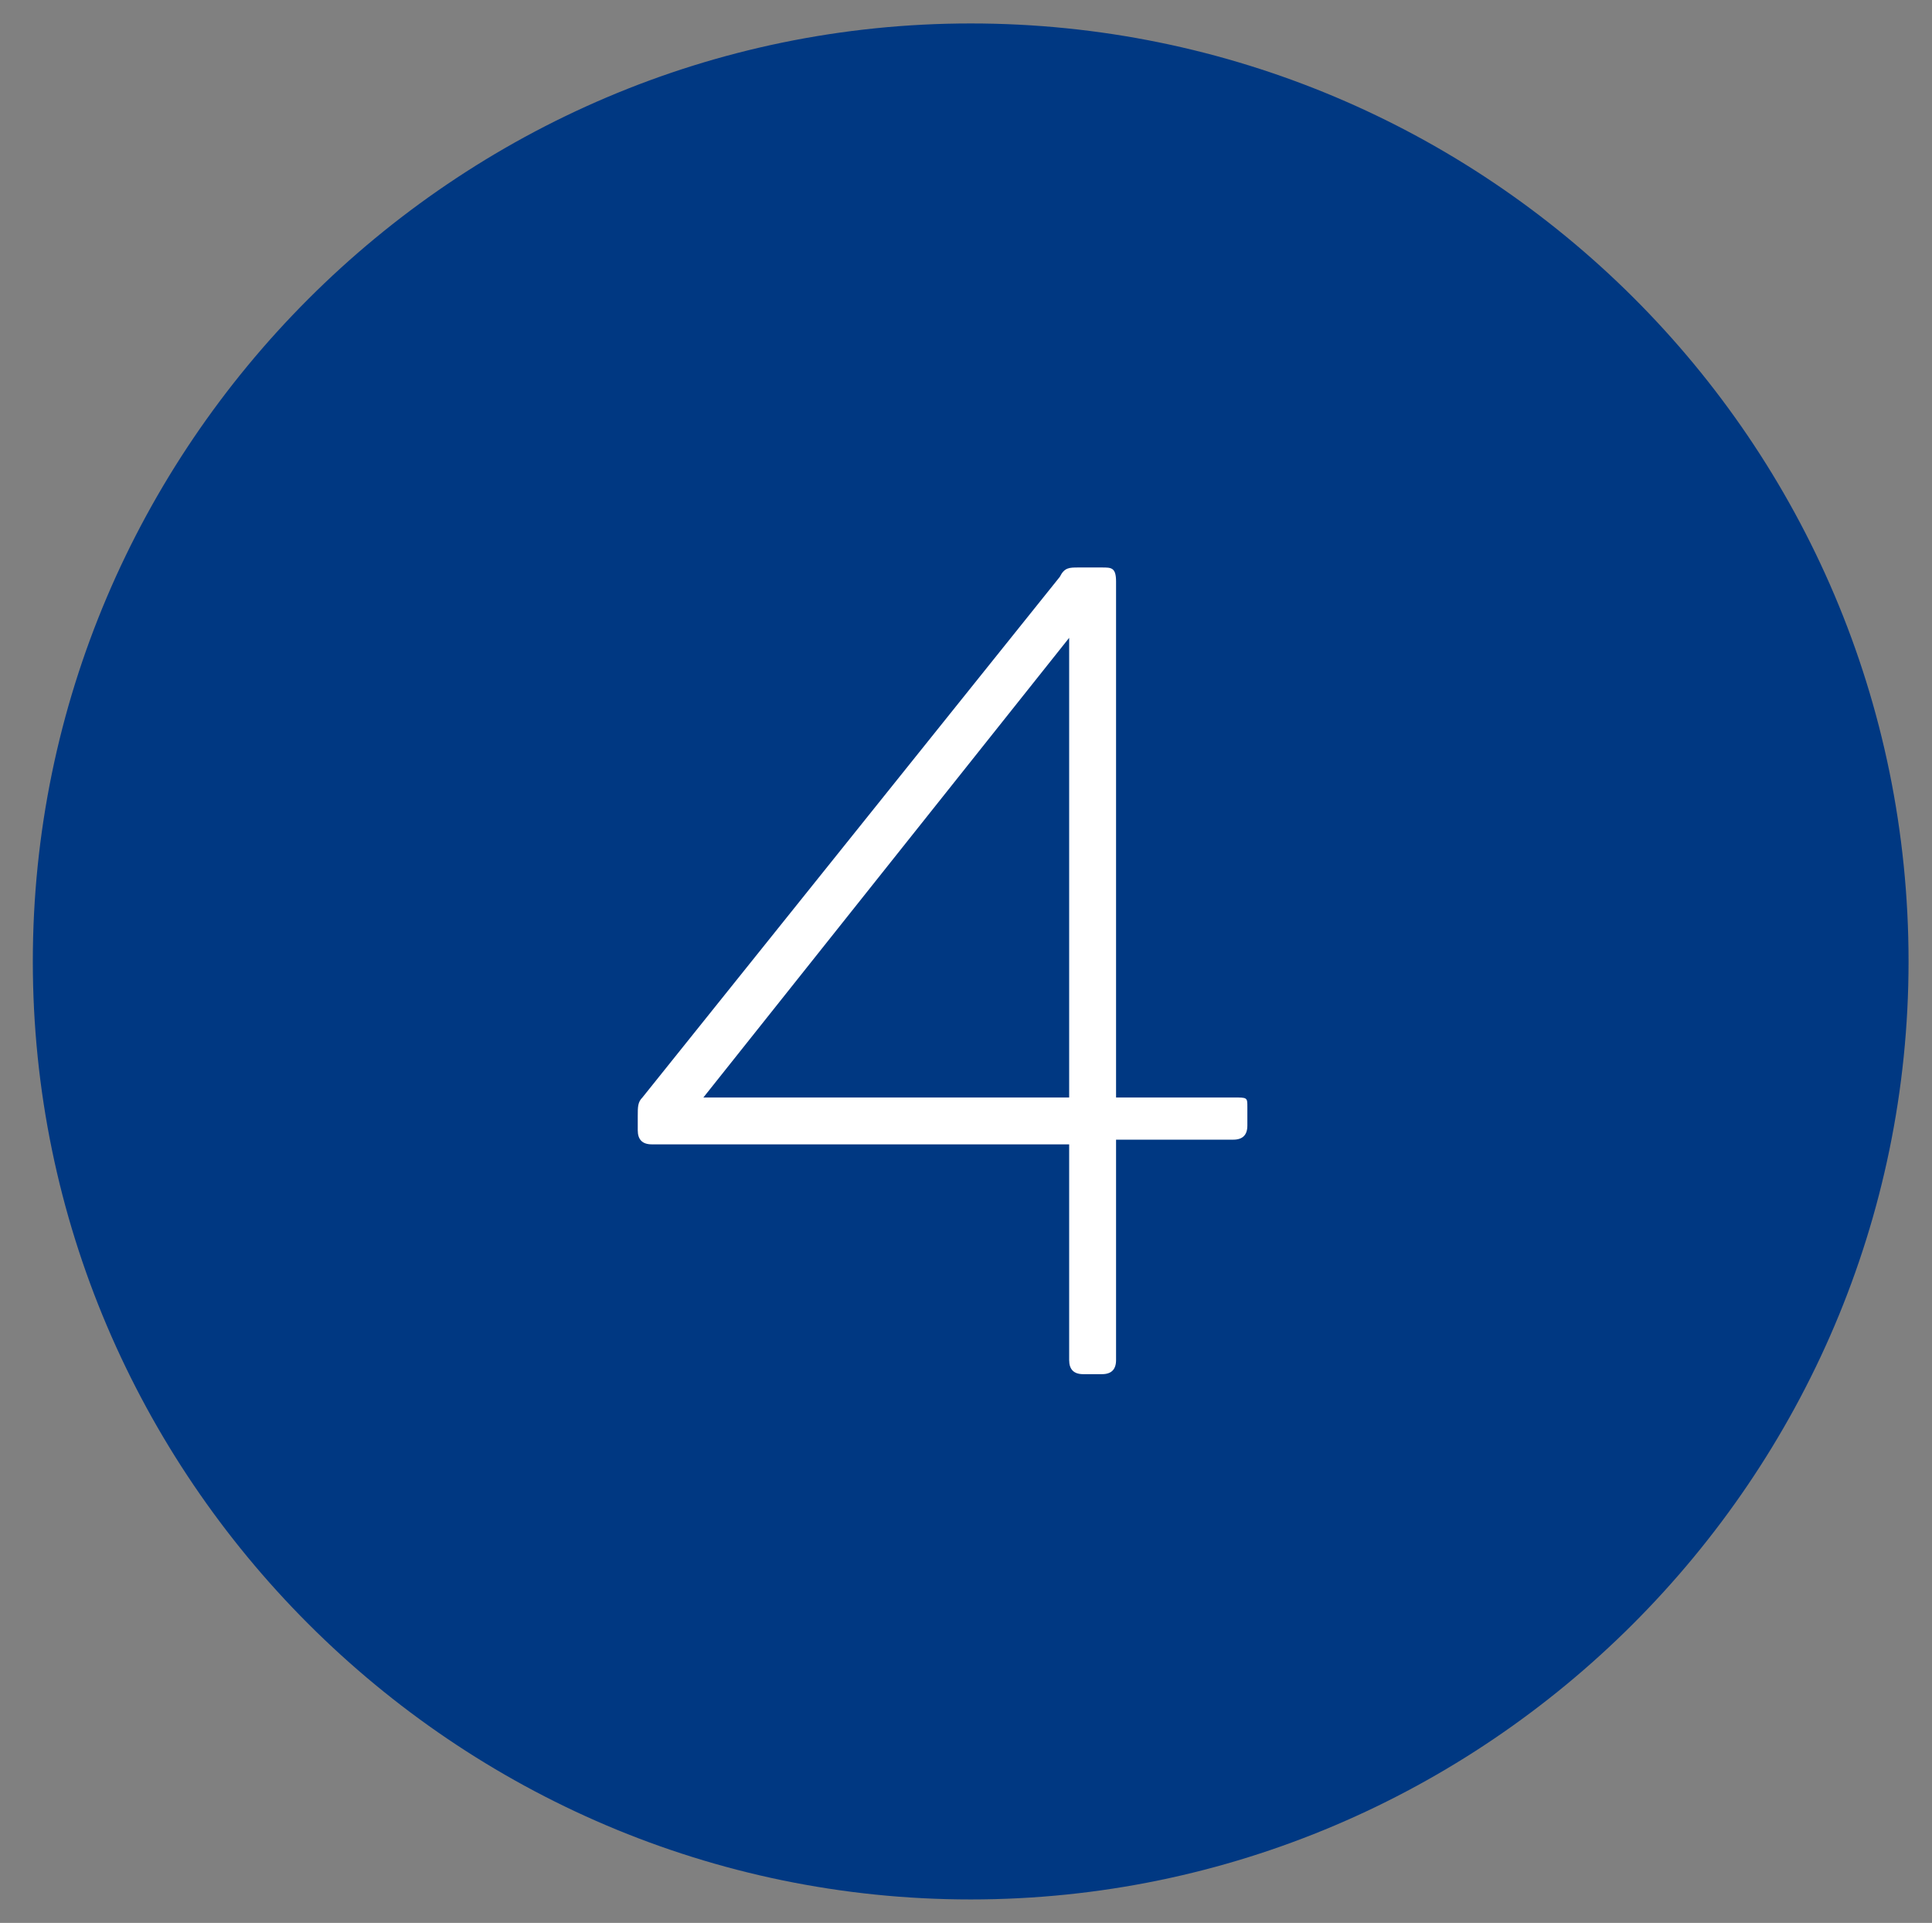
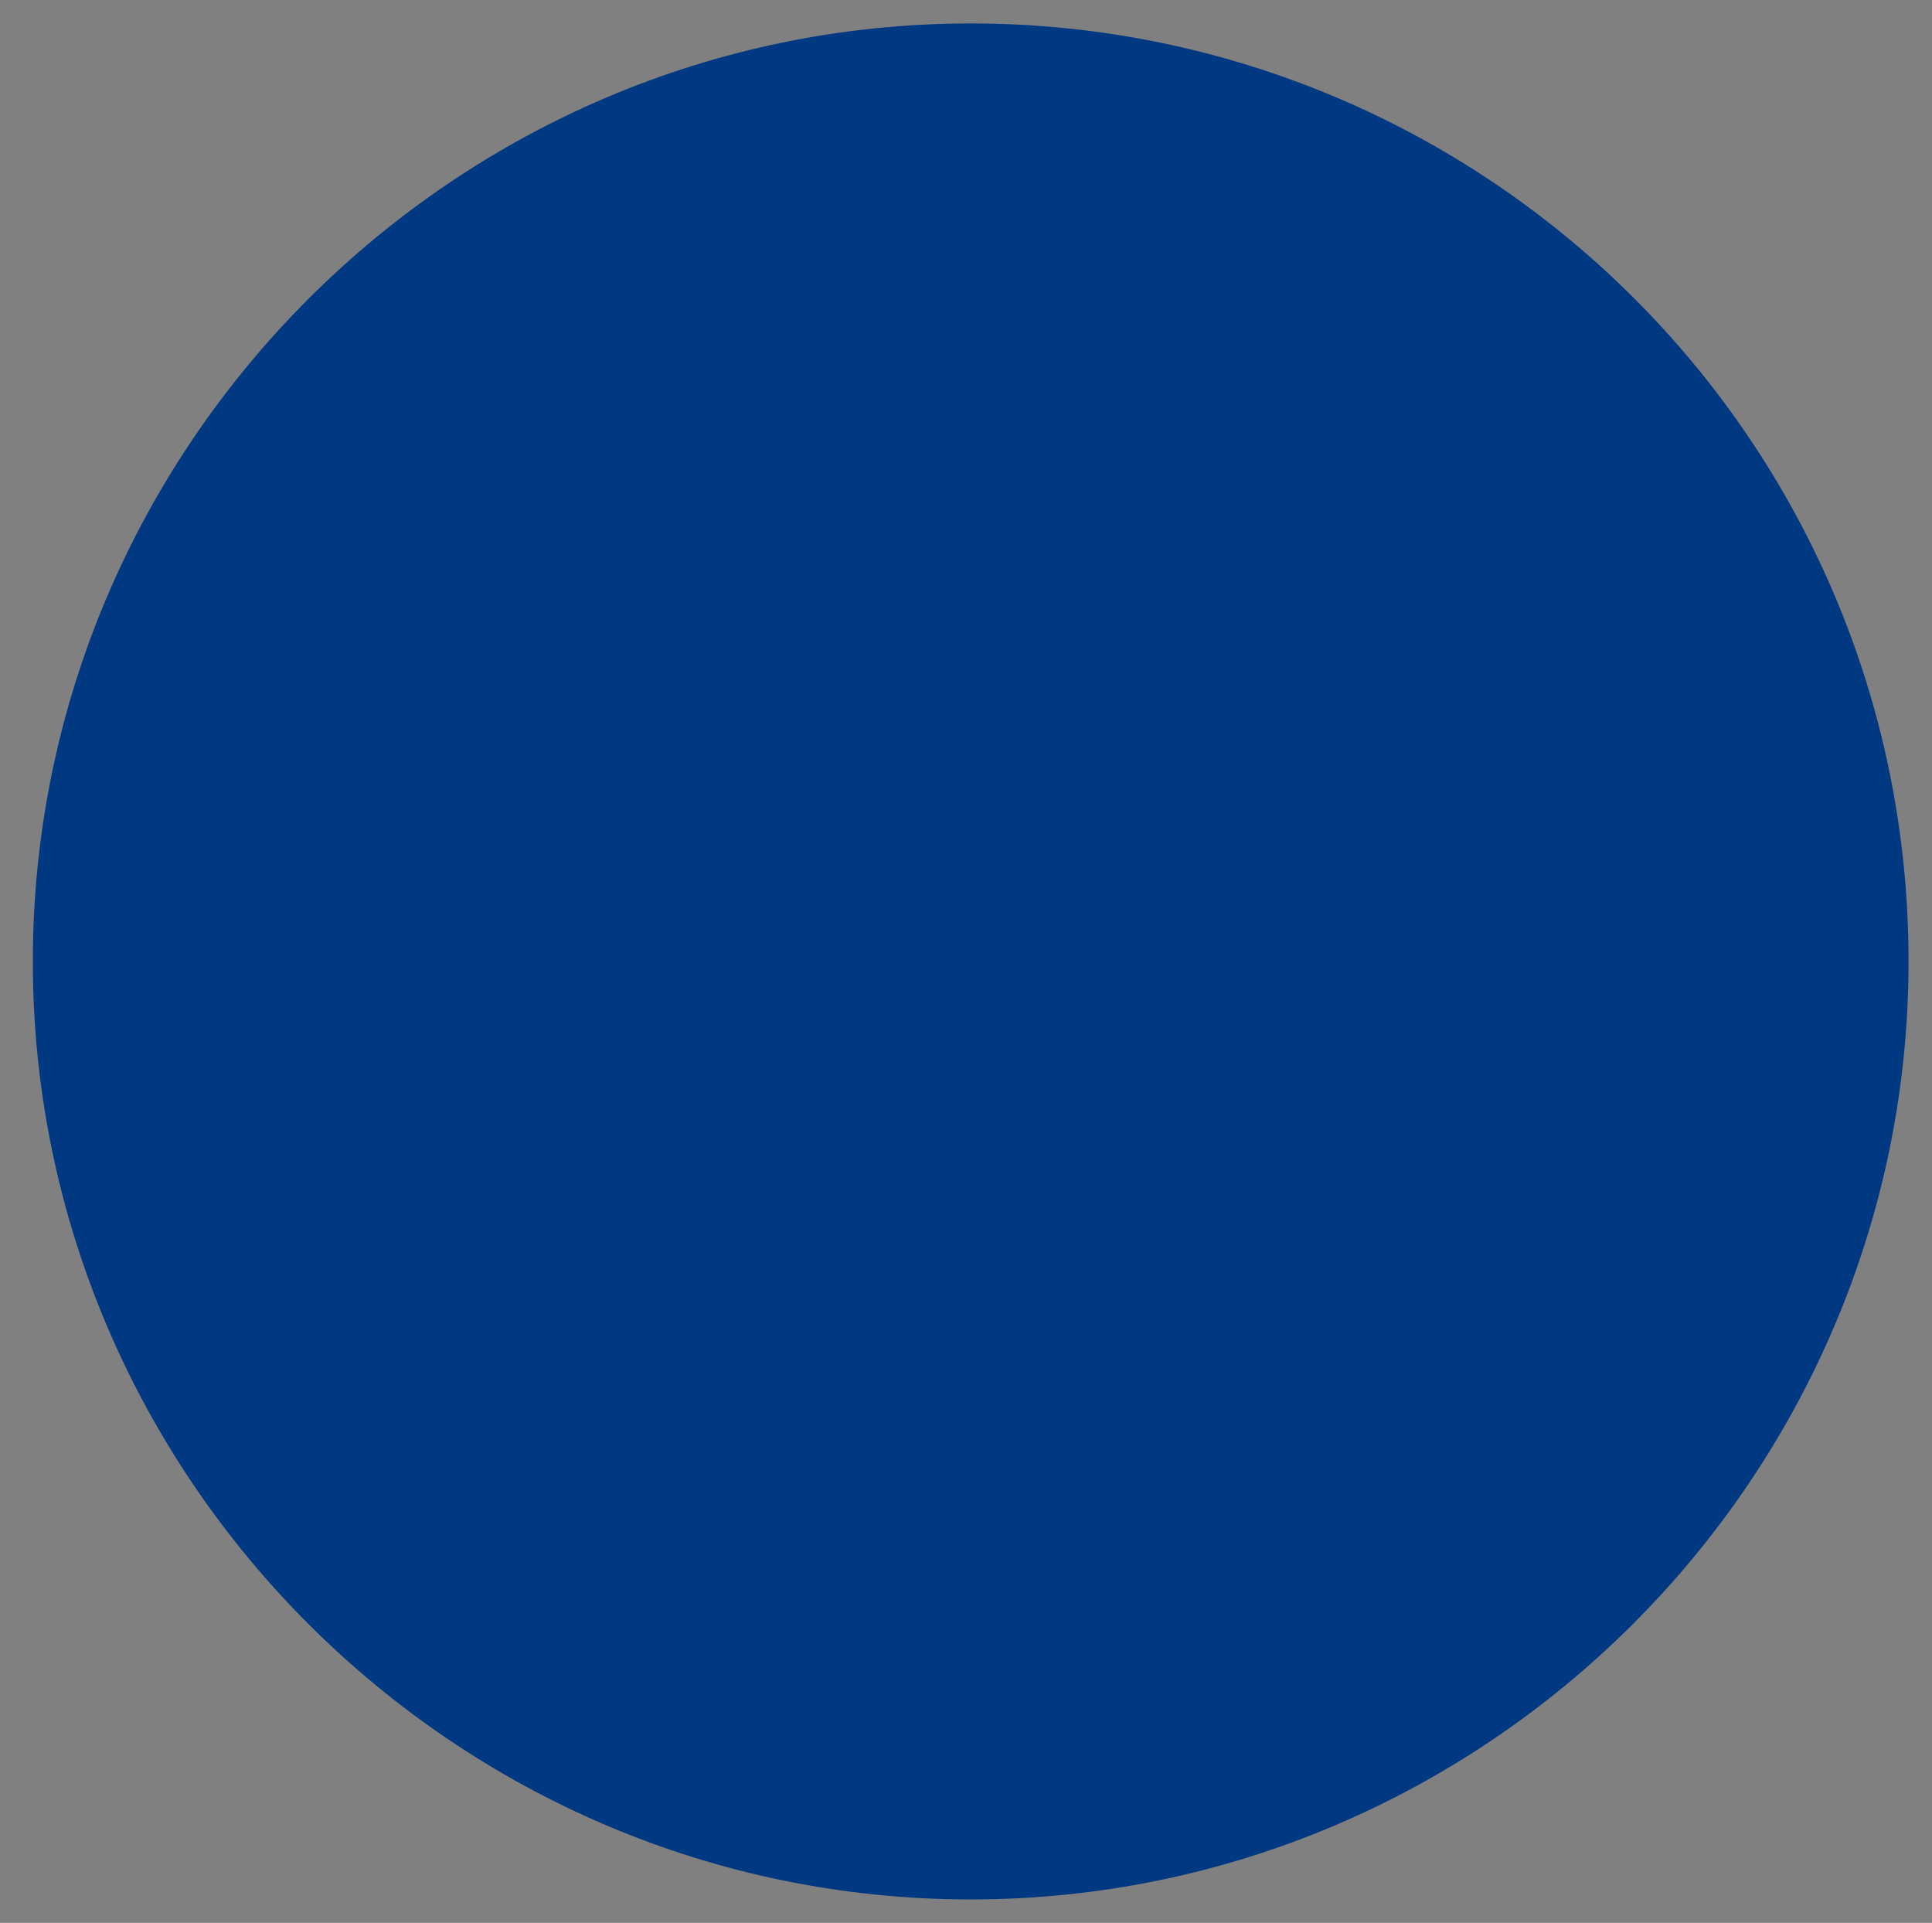
<svg xmlns="http://www.w3.org/2000/svg" id="Layer_4" x="0px" y="0px" viewBox="0 0 41.2 41" style="enable-background:new 0 0 41.2 41;" xml:space="preserve">
  <rect x="0" y="0" width="41.2" height="41" fill="#808080" stroke="none" />
  <style type="text/css">
	.st0{fill:#003882;}
	.st1{fill:#FFFFFF;}
</style>
  <g>
    <path class="st0" d="M20.7,40.5c11,0,20-9,20-20c0-11.1-9-20-20-20c-11,0-20,9-20,20C0.7,31.5,9.7,40.5,20.7,40.5L20.7,40.5z" />
-     <path class="st1" d="M26.3,23.4h-2.5v-11c0-0.3-0.1-0.3-0.3-0.3H23c-0.2,0-0.3,0-0.4,0.2l-8.9,11.1c-0.1,0.1-0.1,0.2-0.1,0.4v0.3   c0,0.2,0.1,0.3,0.3,0.3h8.9V29c0,0.2,0.1,0.3,0.3,0.3h0.4c0.2,0,0.3-0.1,0.3-0.3v-4.7h2.5c0.2,0,0.3-0.1,0.3-0.3v-0.4   C26.6,23.4,26.6,23.4,26.3,23.4L26.3,23.4z M22.8,13.6v9.8h-7.8L22.8,13.6L22.8,13.6z" />
  </g>
</svg>